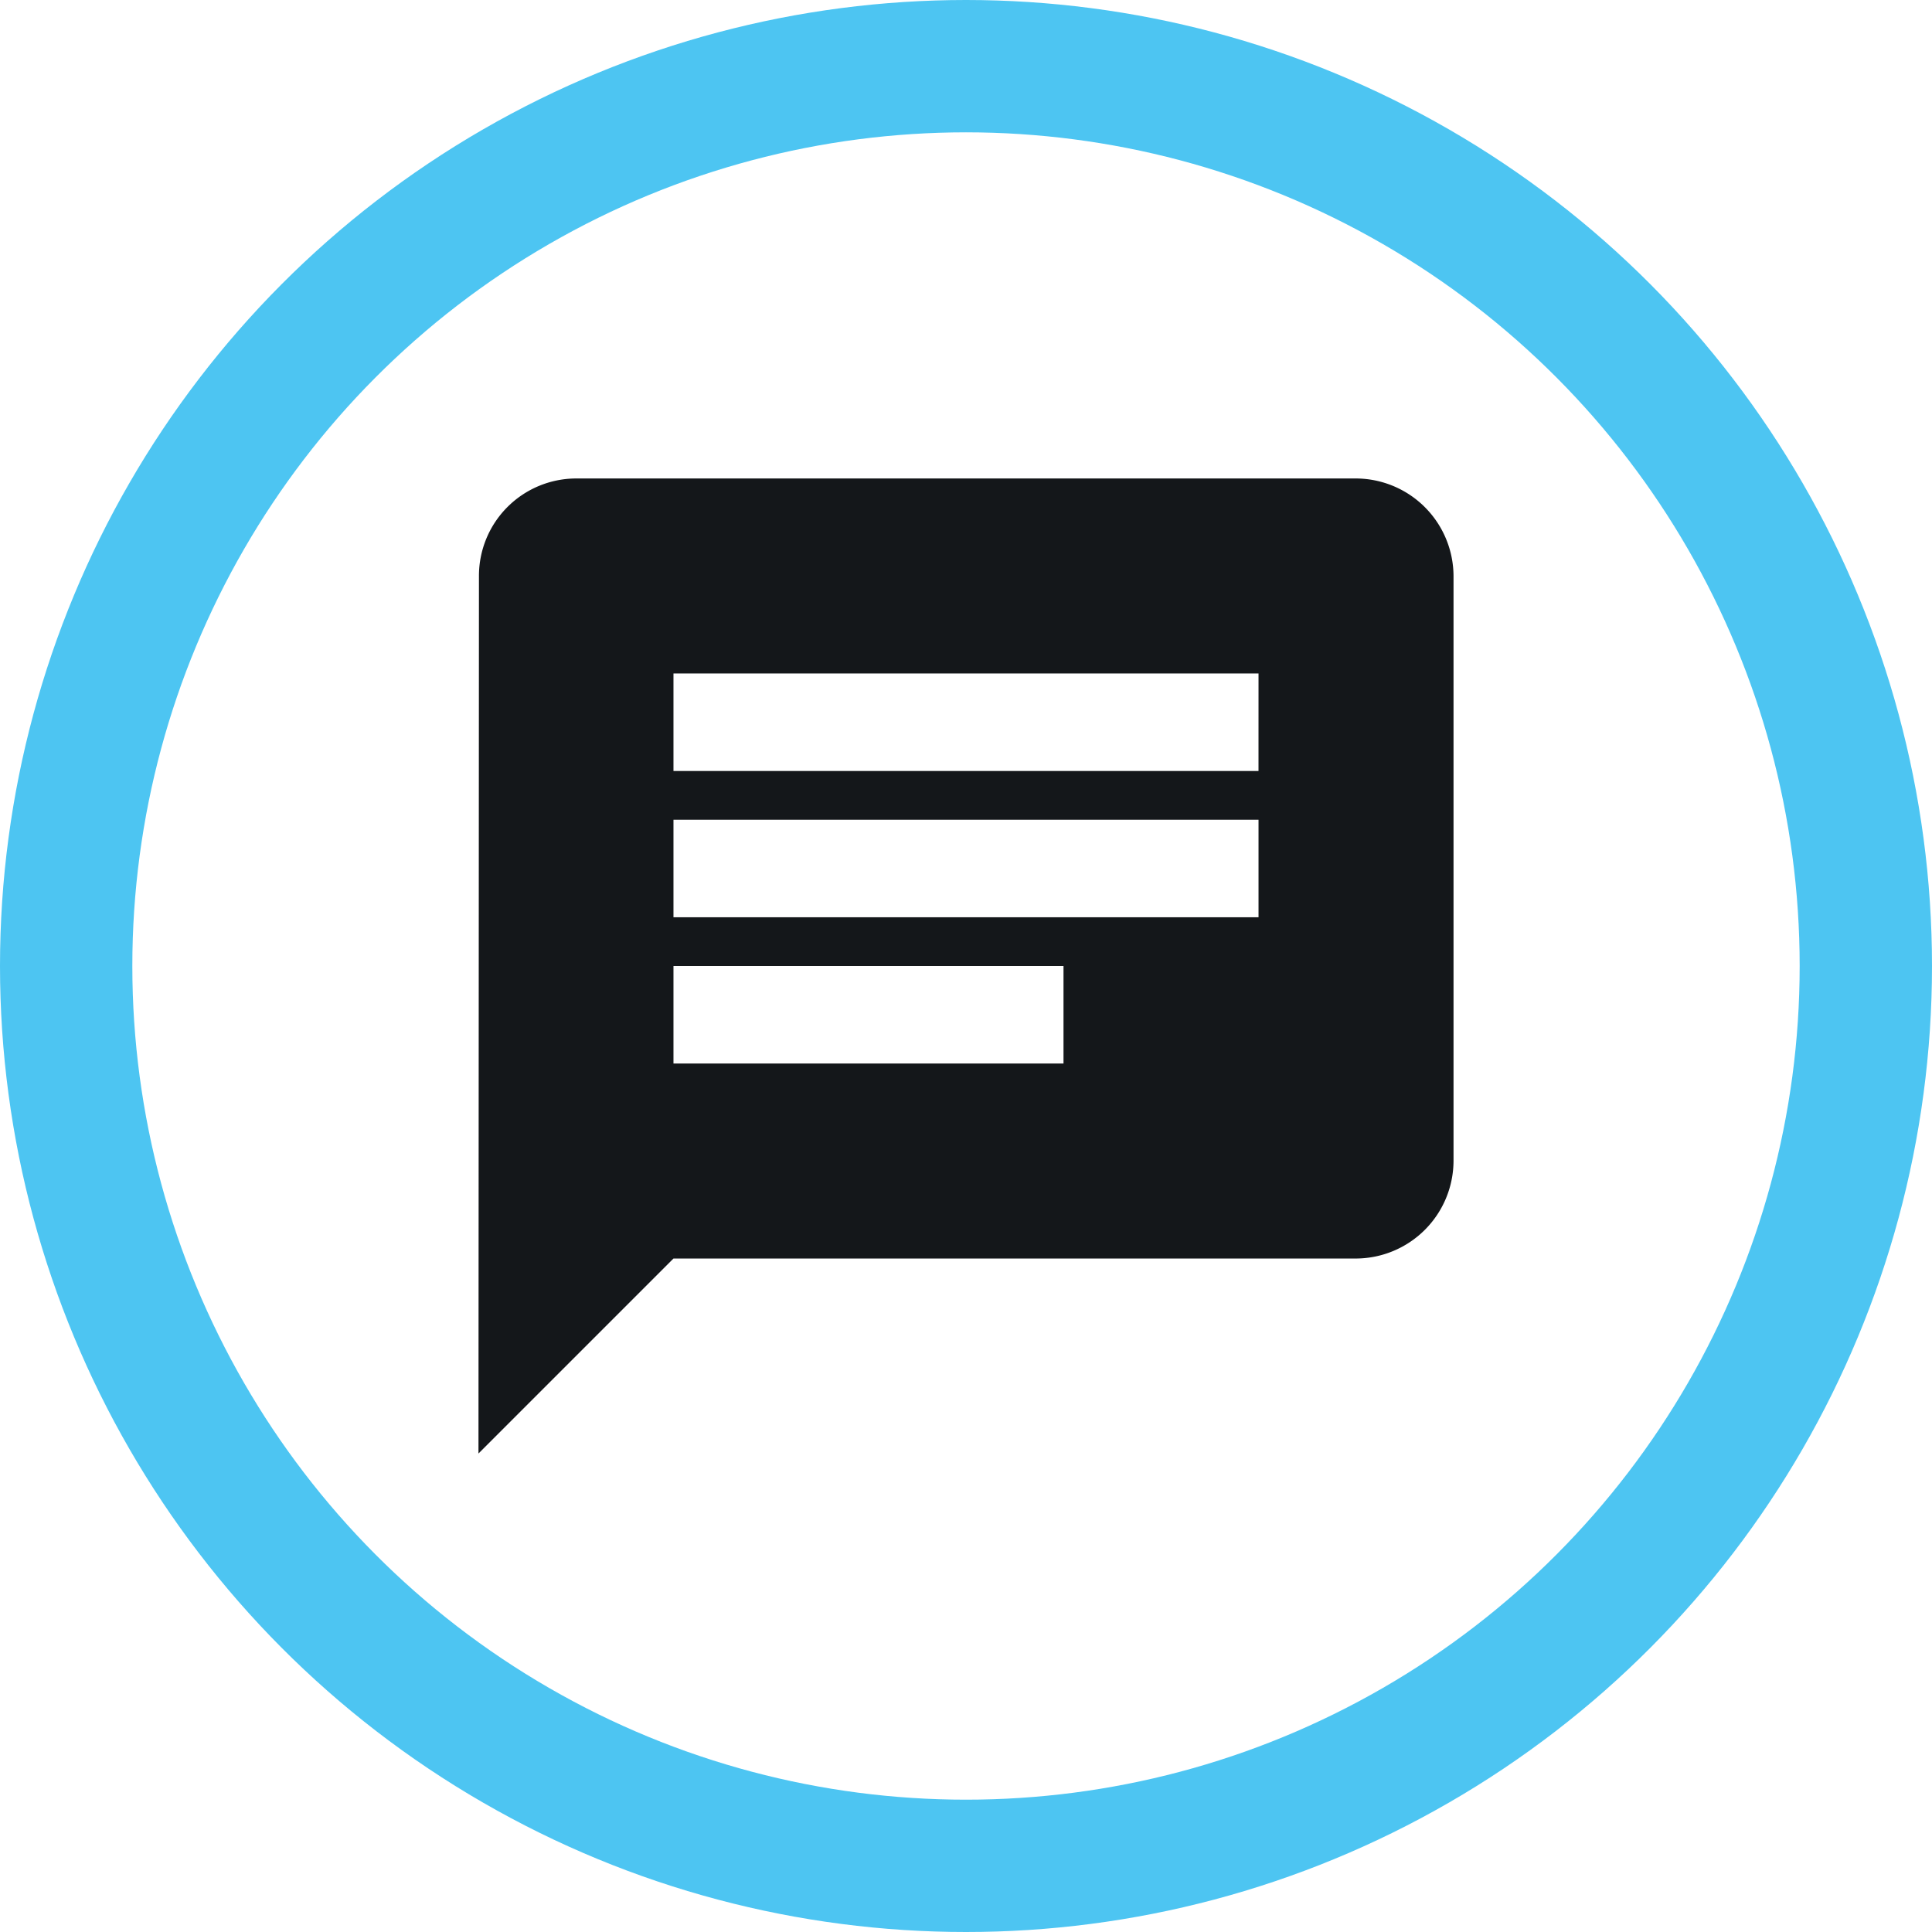
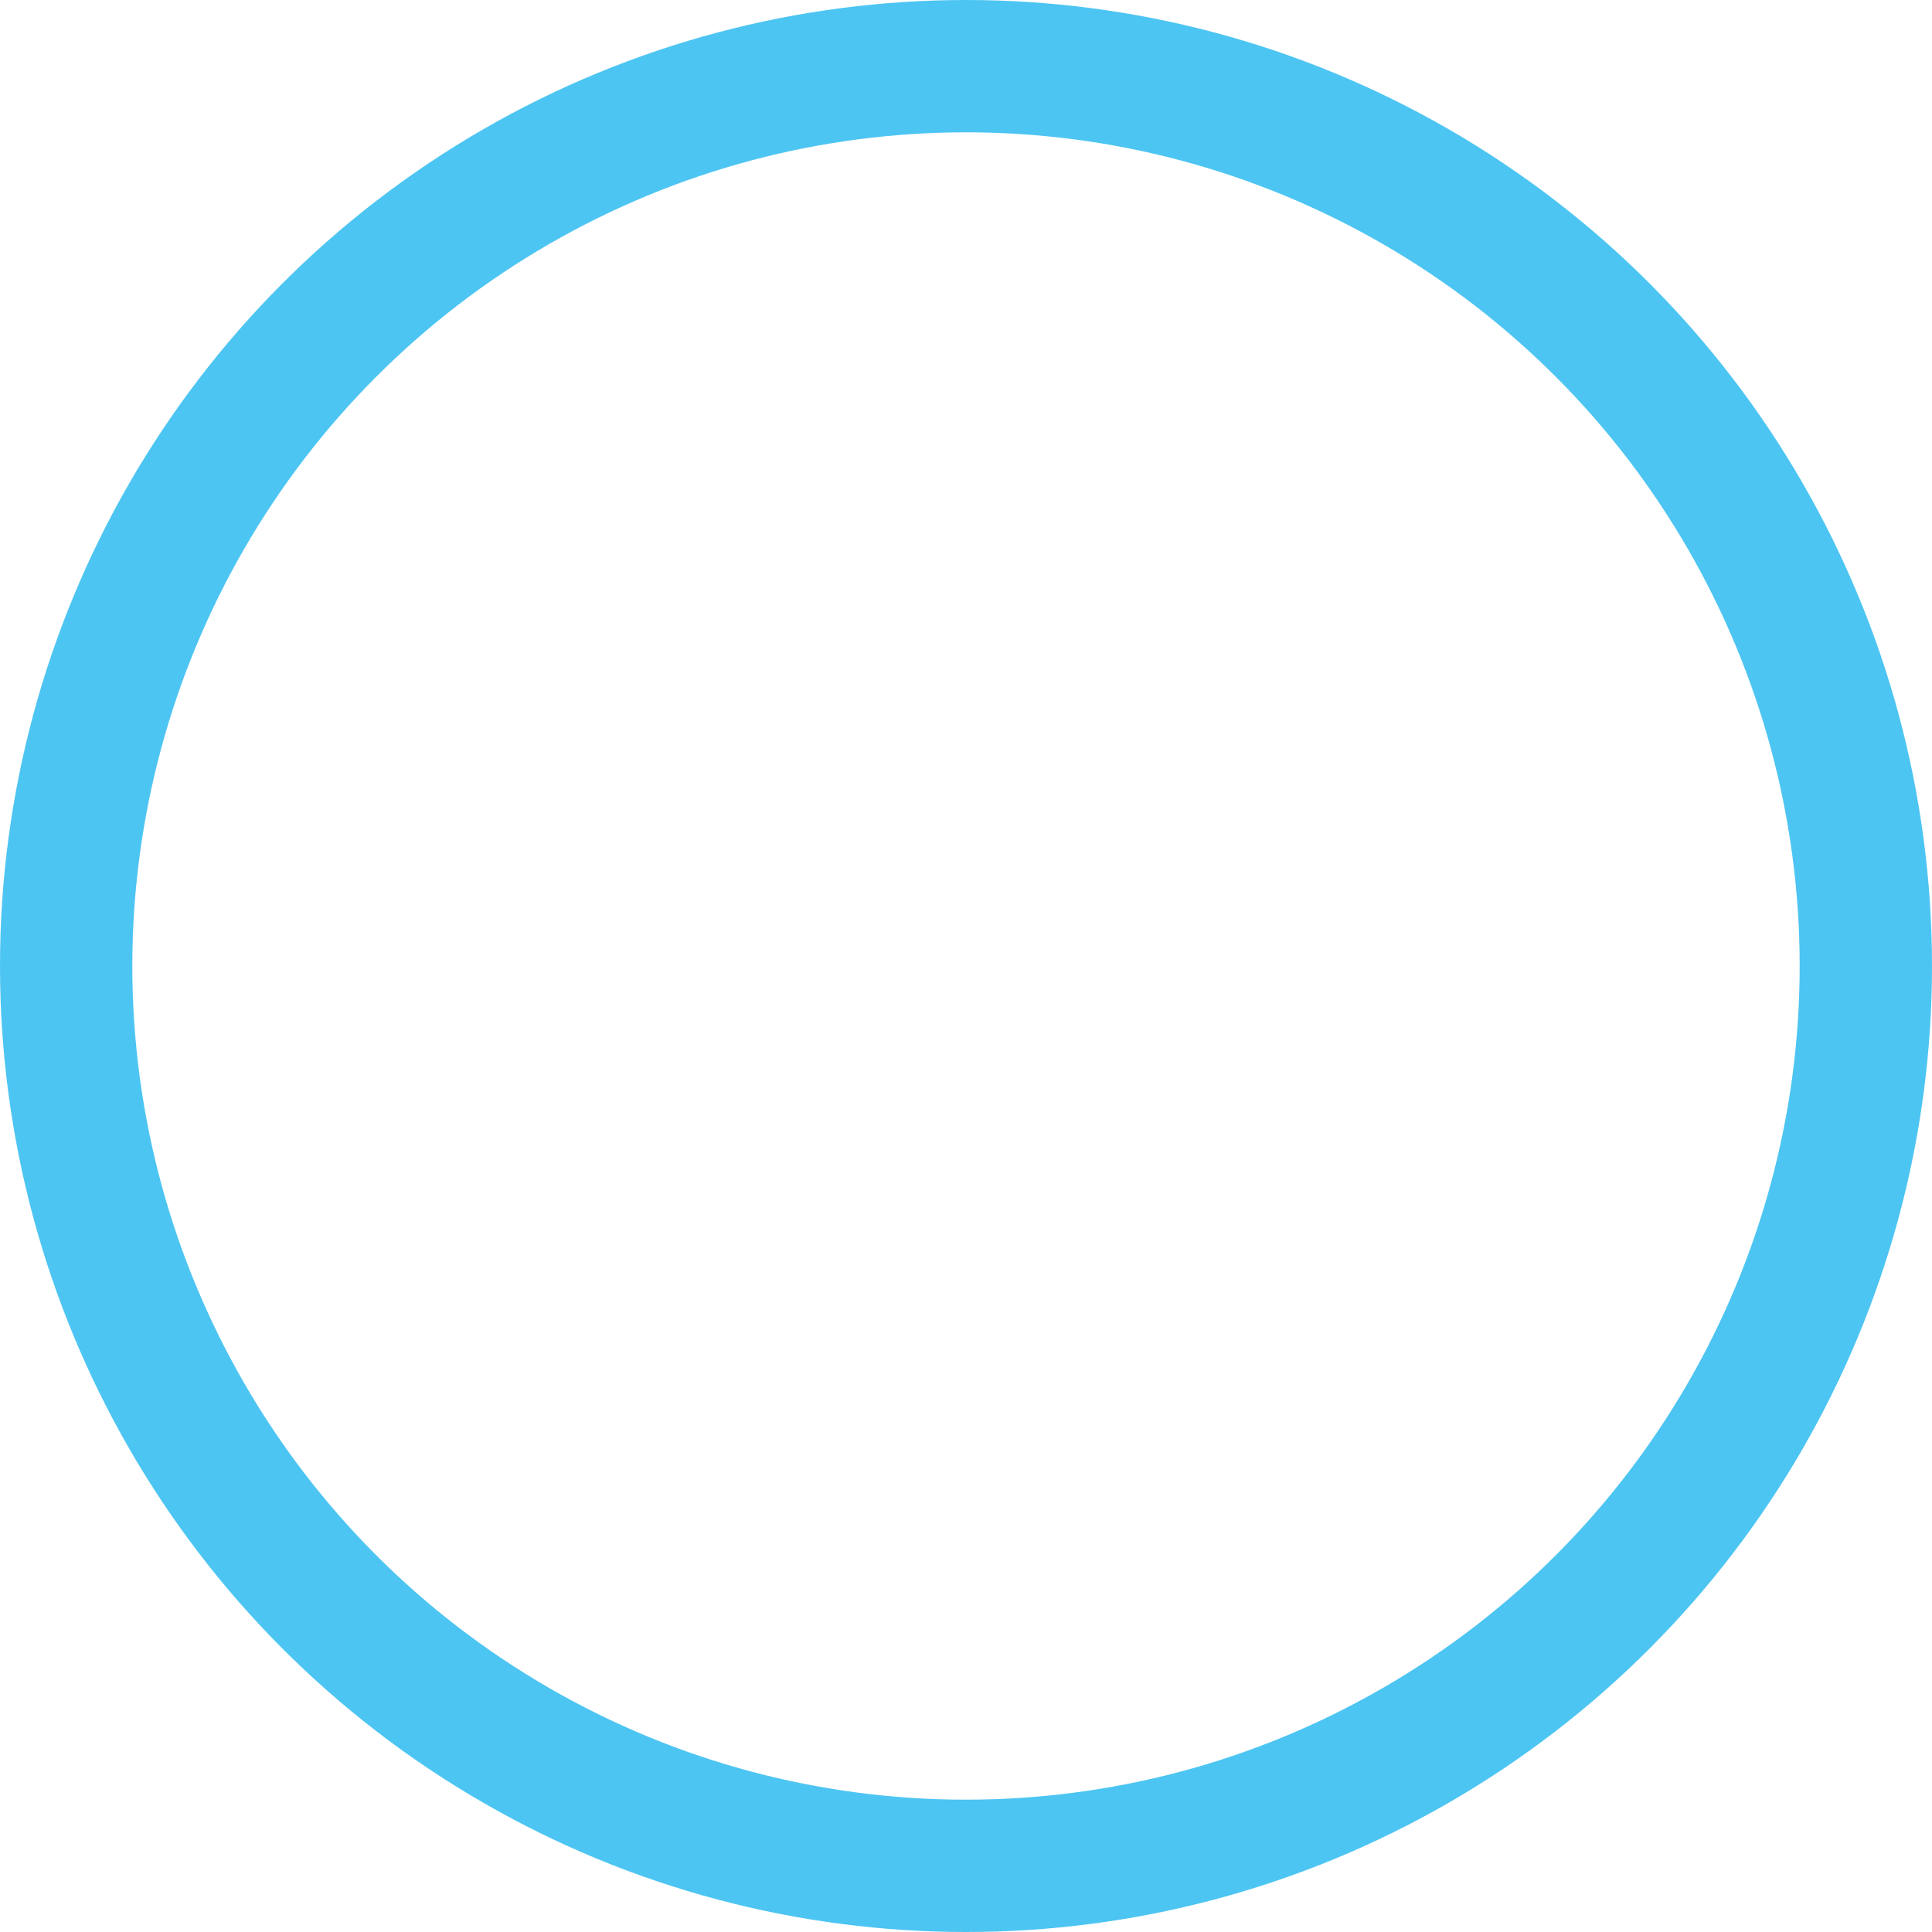
<svg xmlns="http://www.w3.org/2000/svg" width="73" height="73" viewBox="0 0 73 73">
  <g id="Group_3634" data-name="Group 3634" transform="translate(1.5 1.5)">
    <g id="Group_3635" data-name="Group 3635">
      <circle id="Ellipse_296" data-name="Ellipse 296" cx="34" cy="34" r="34" transform="translate(1 1)" fill="none" stroke="#4dc5f2" stroke-miterlimit="10" stroke-width="5" />
-       <path id="Path_9286" data-name="Path 9286" d="M42.158,9H12.684a3.679,3.679,0,0,0-3.666,3.684L9,45.842l7.368-7.368H42.158a3.7,3.7,0,0,0,3.684-3.684V12.684A3.7,3.7,0,0,0,42.158,9M16.368,21.895H38.474v3.684H16.368Zm14.737,9.211H16.368V27.421H31.105Zm7.368-11.053H16.368V16.368H38.474Z" transform="translate(7.579 7.579)" fill="#14171a" />
    </g>
  </g>
</svg>